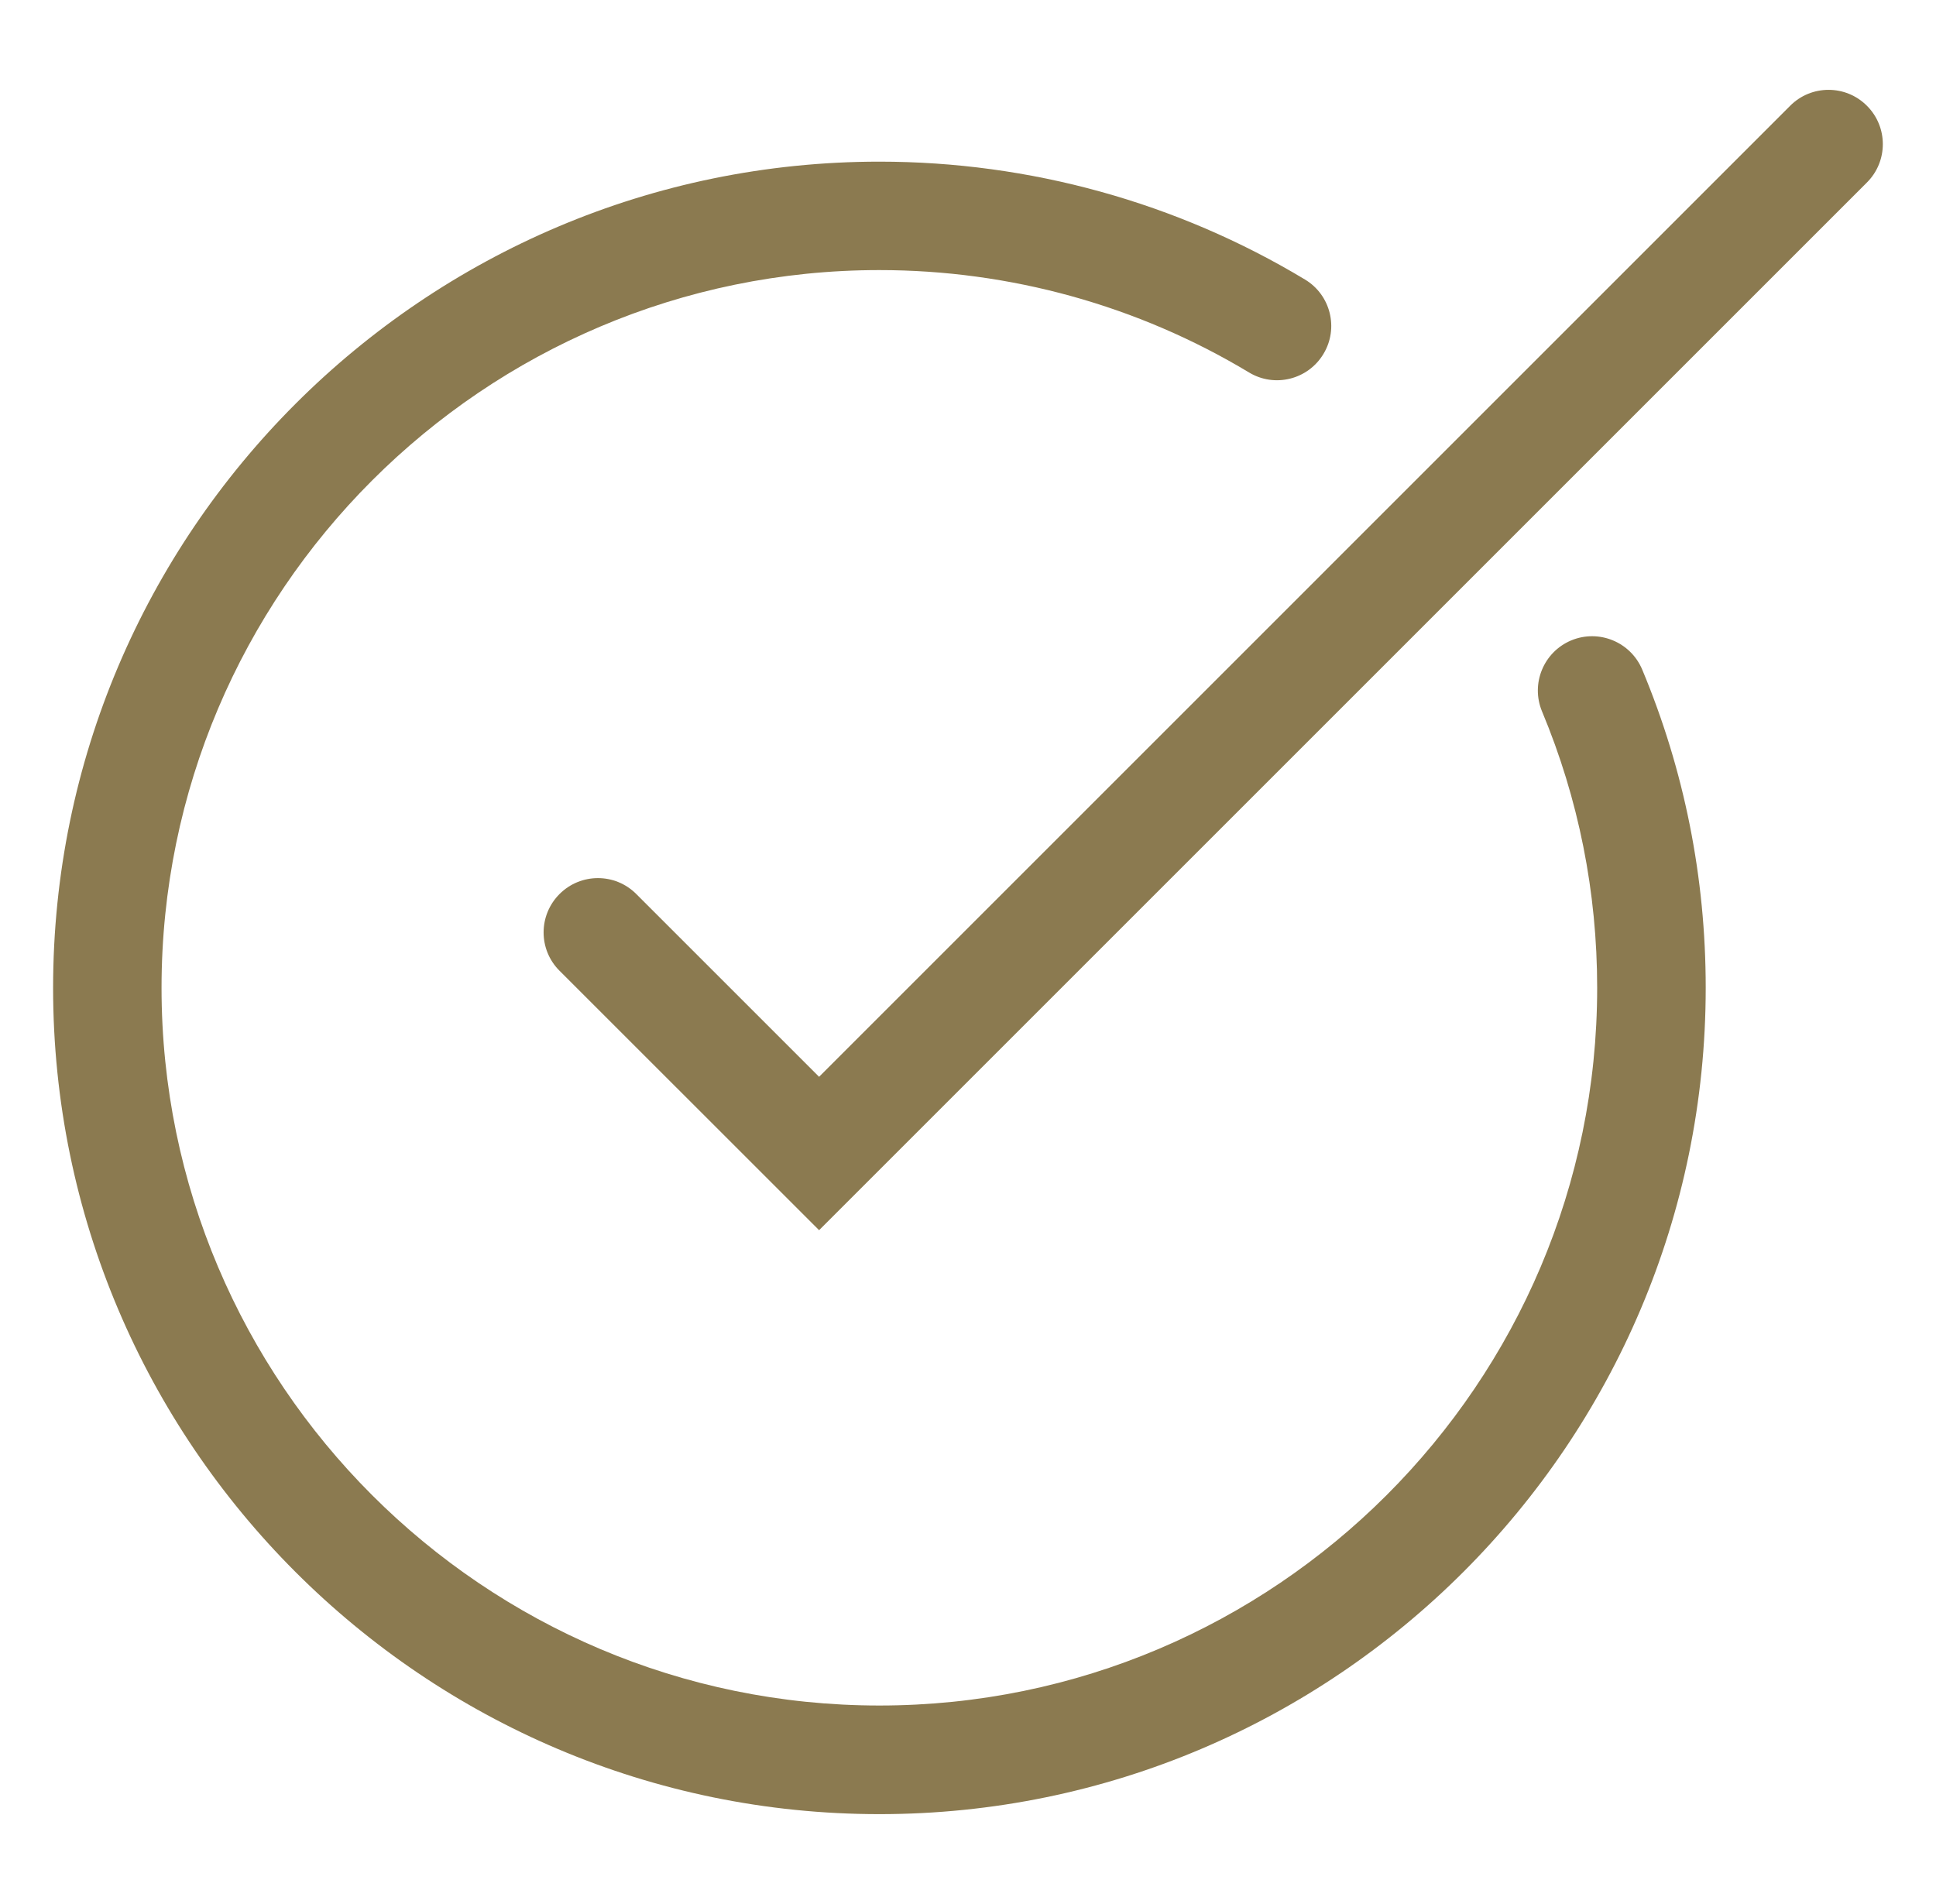
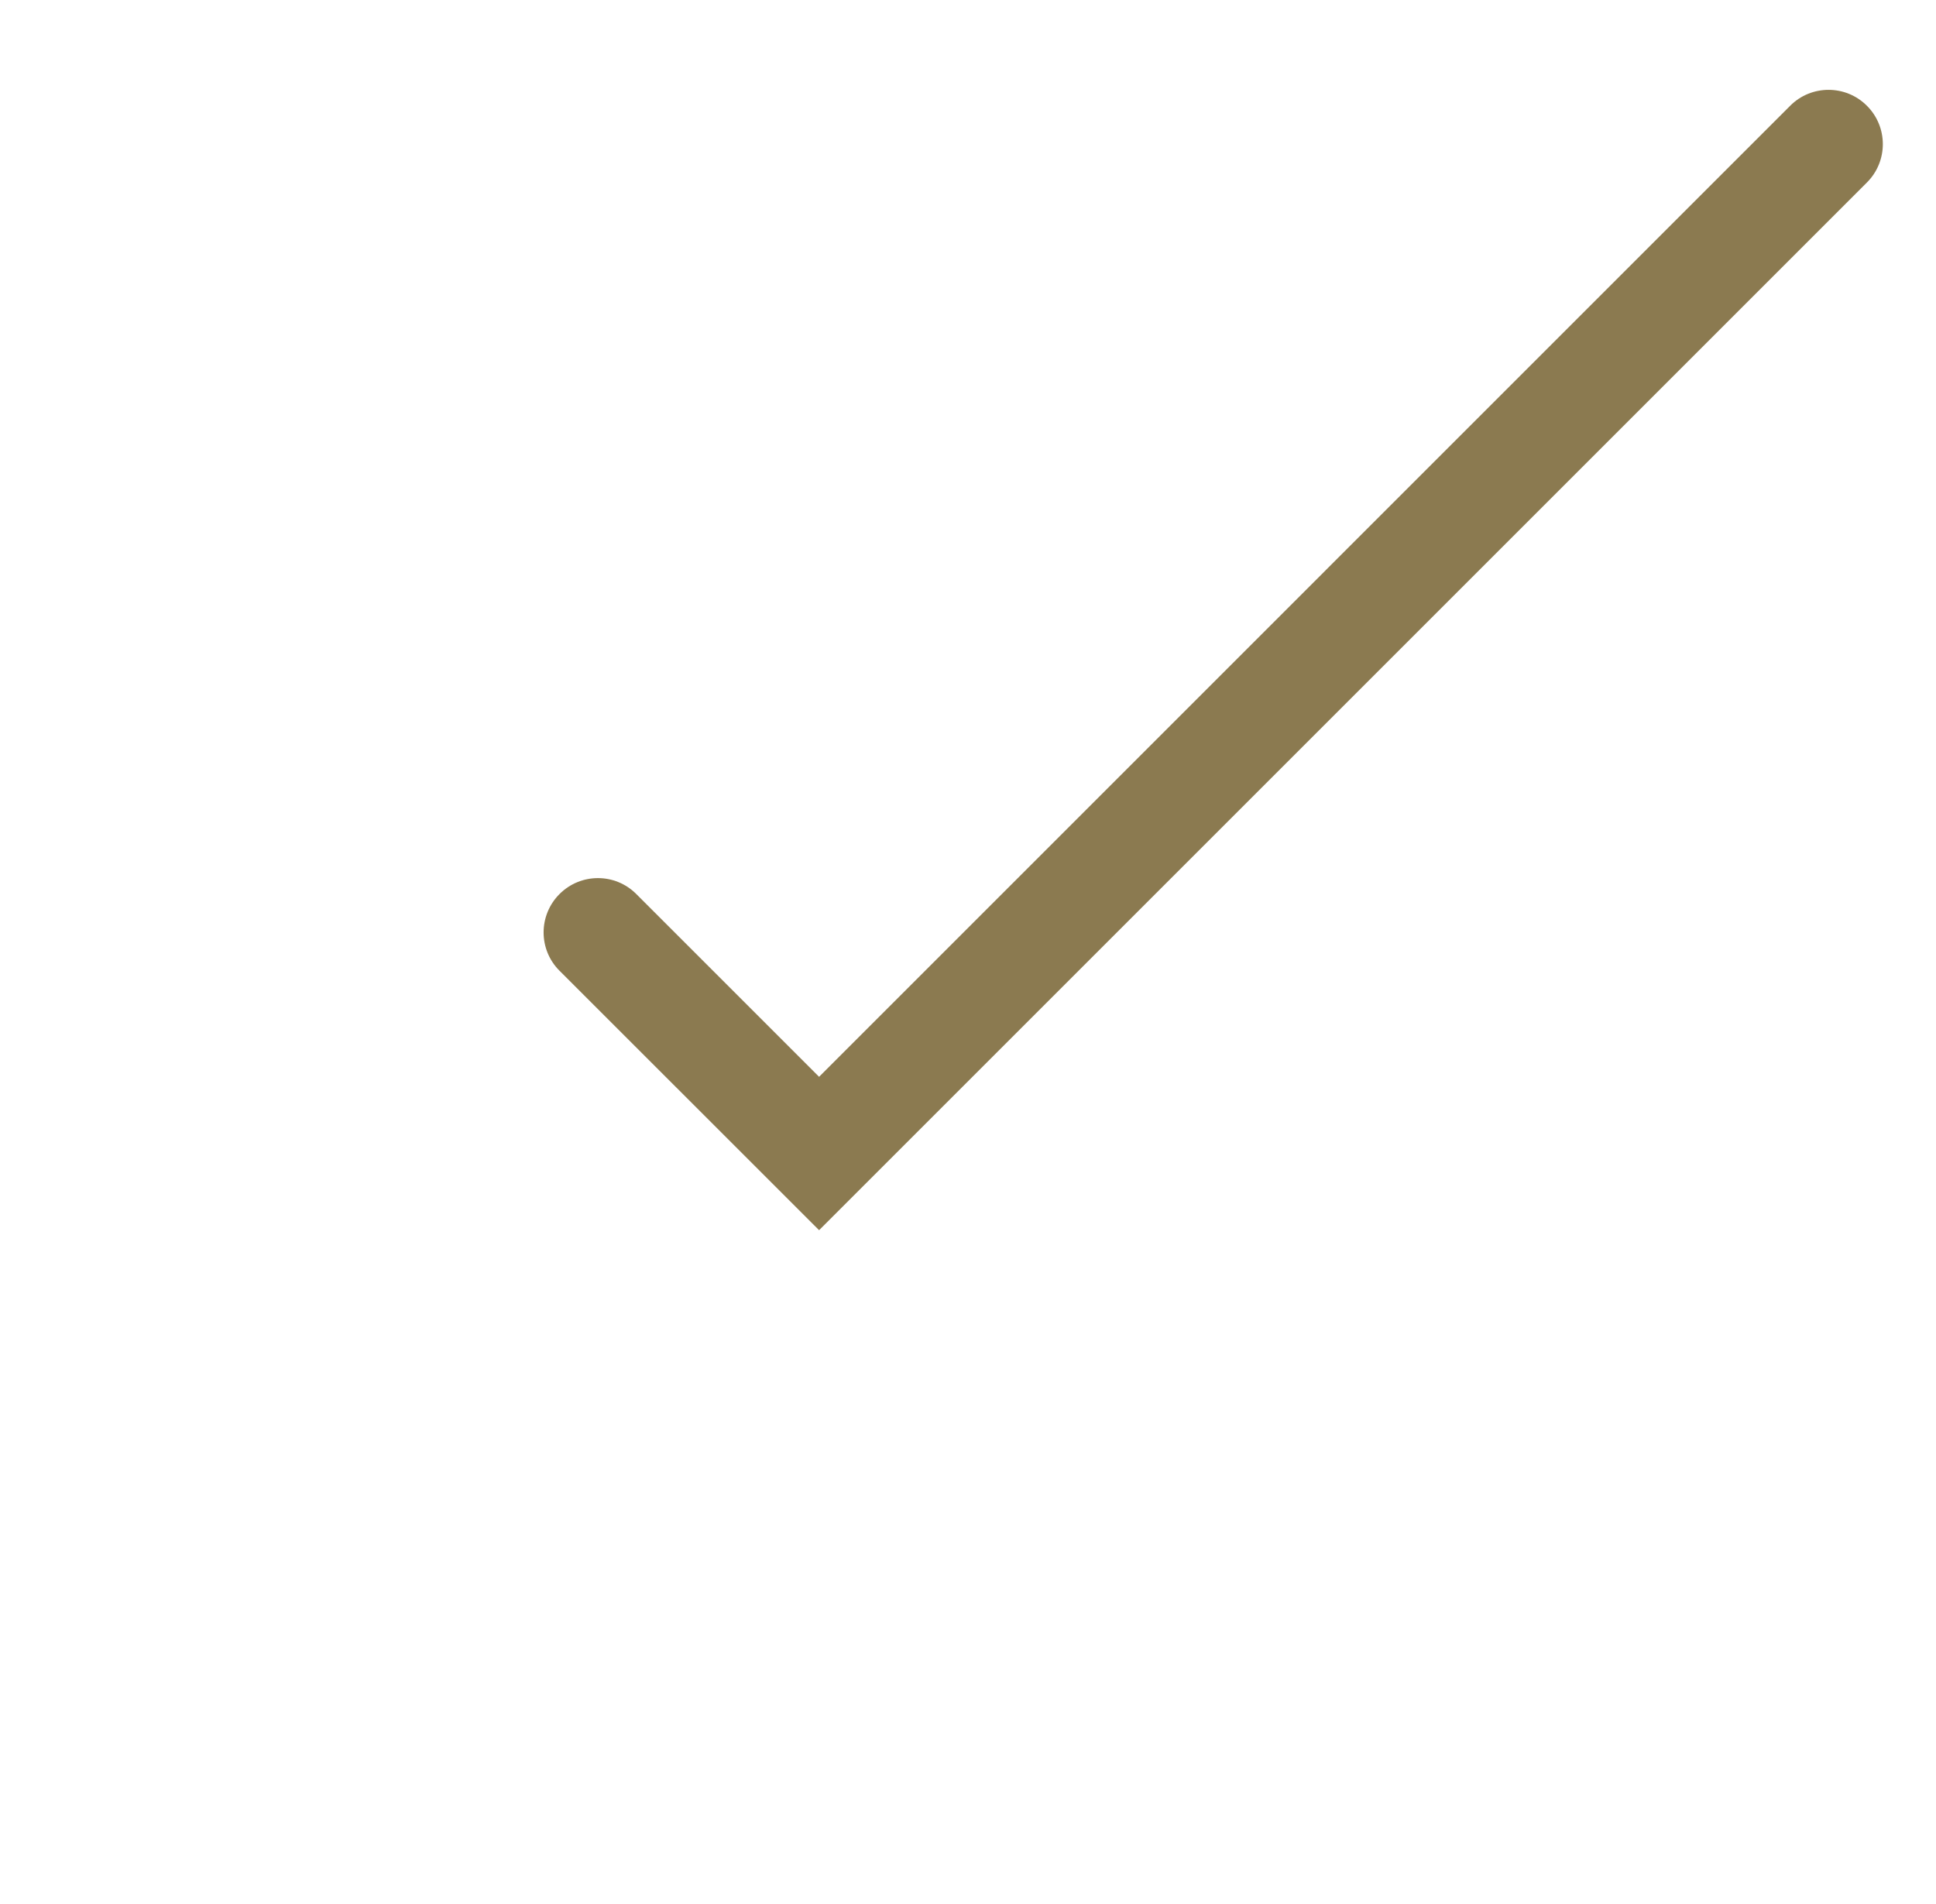
<svg xmlns="http://www.w3.org/2000/svg" fill="none" viewBox="0 0 61 60" height="60" width="61">
-   <path fill="#8B7A50" d="M27.71 57.168C13.352 57.168 1.673 45.489 1.673 31.131C1.673 16.773 13.355 5.094 27.71 5.094C32.444 5.094 37.082 6.378 41.117 8.808C41.927 9.294 42.188 10.347 41.699 11.154C41.213 11.964 40.16 12.225 39.353 11.736C35.849 9.627 31.823 8.511 27.707 8.511C15.236 8.511 5.09 18.657 5.09 31.128C5.09 43.599 15.236 53.745 27.707 53.745C40.178 53.745 50.324 43.599 50.324 31.128C50.324 28.11 49.739 25.179 48.587 22.419C48.224 21.546 48.635 20.547 49.505 20.181C50.378 19.818 51.377 20.229 51.743 21.099C53.072 24.279 53.744 27.651 53.744 31.125C53.747 45.486 42.068 57.168 27.71 57.168Z" />
  <path fill="#8B7A50" d="M25.808 38.766L17.63 30.591C16.961 29.925 16.961 28.842 17.63 28.173C18.299 27.504 19.382 27.504 20.048 28.173L25.808 33.933L56.405 3.333C57.071 2.664 58.157 2.664 58.823 3.333C59.492 3.999 59.492 5.085 58.823 5.751L25.808 38.766Z" />
</svg>